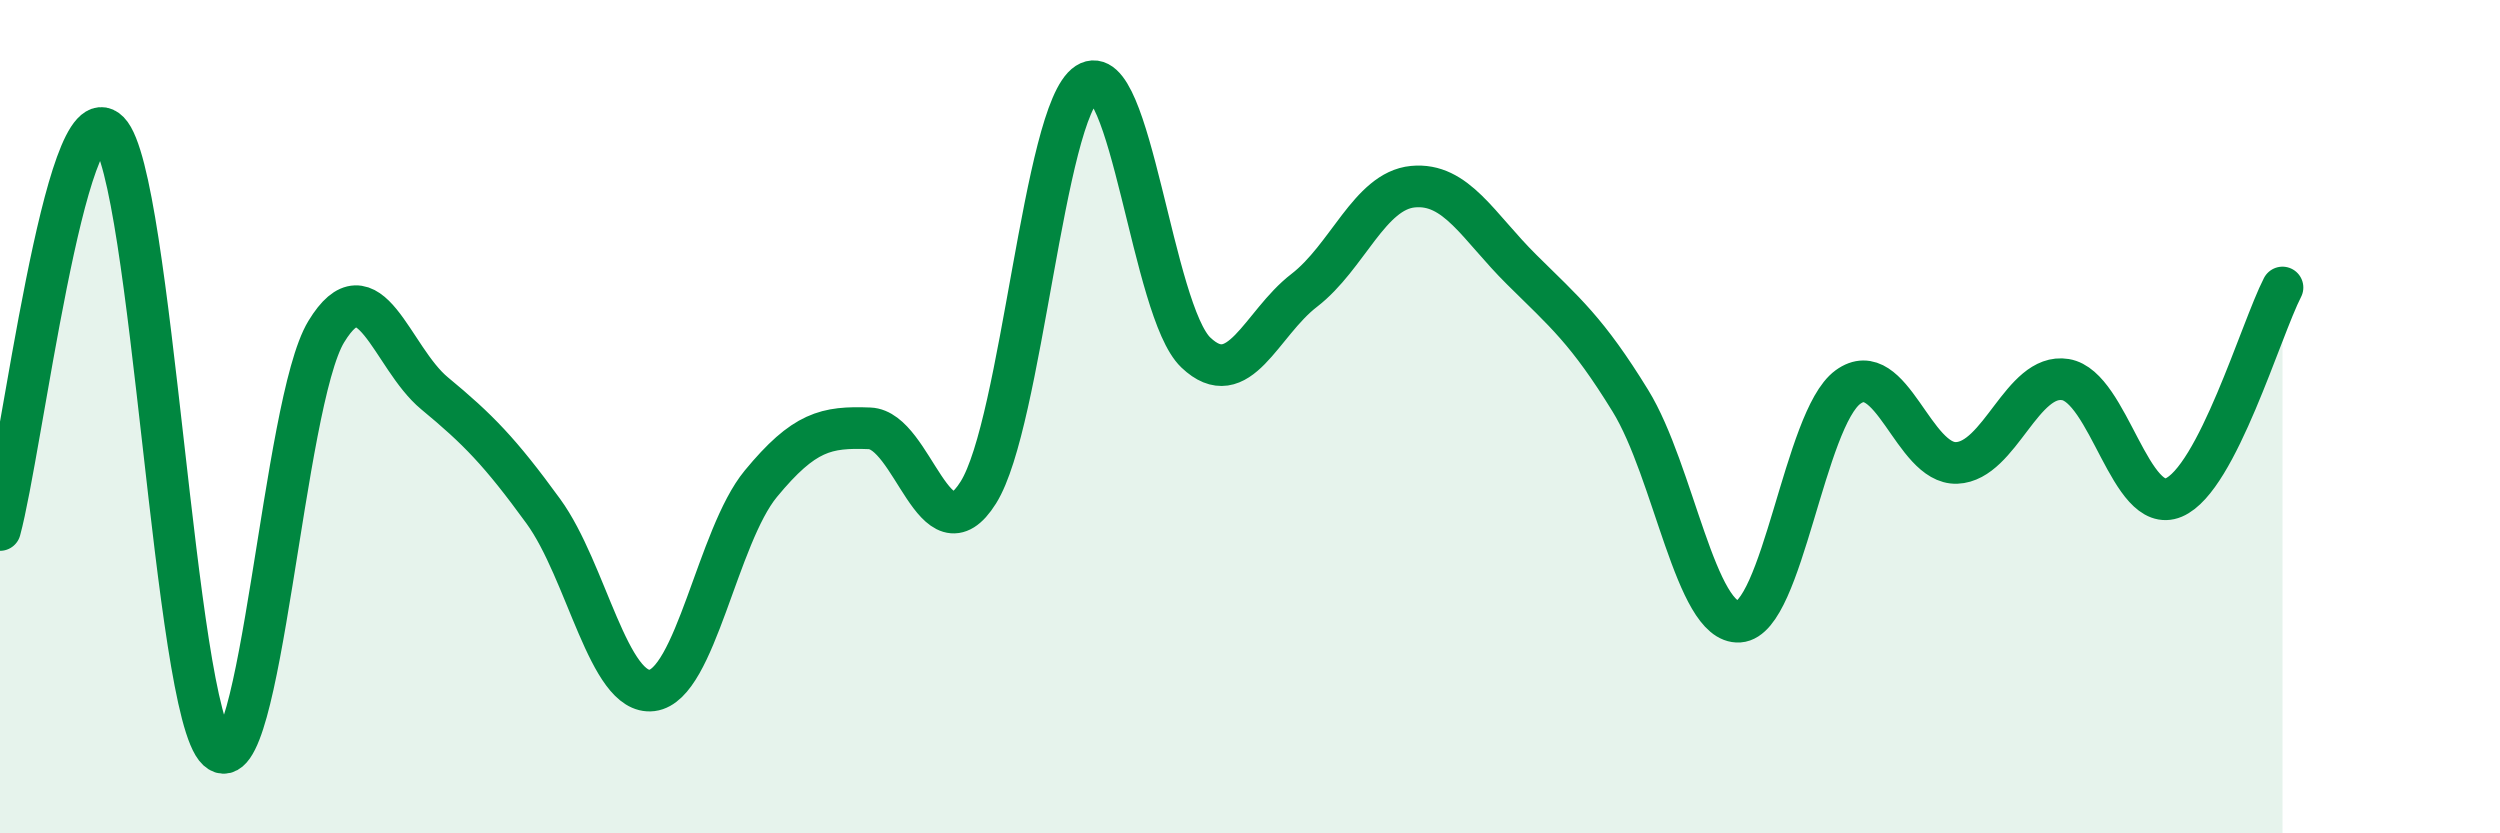
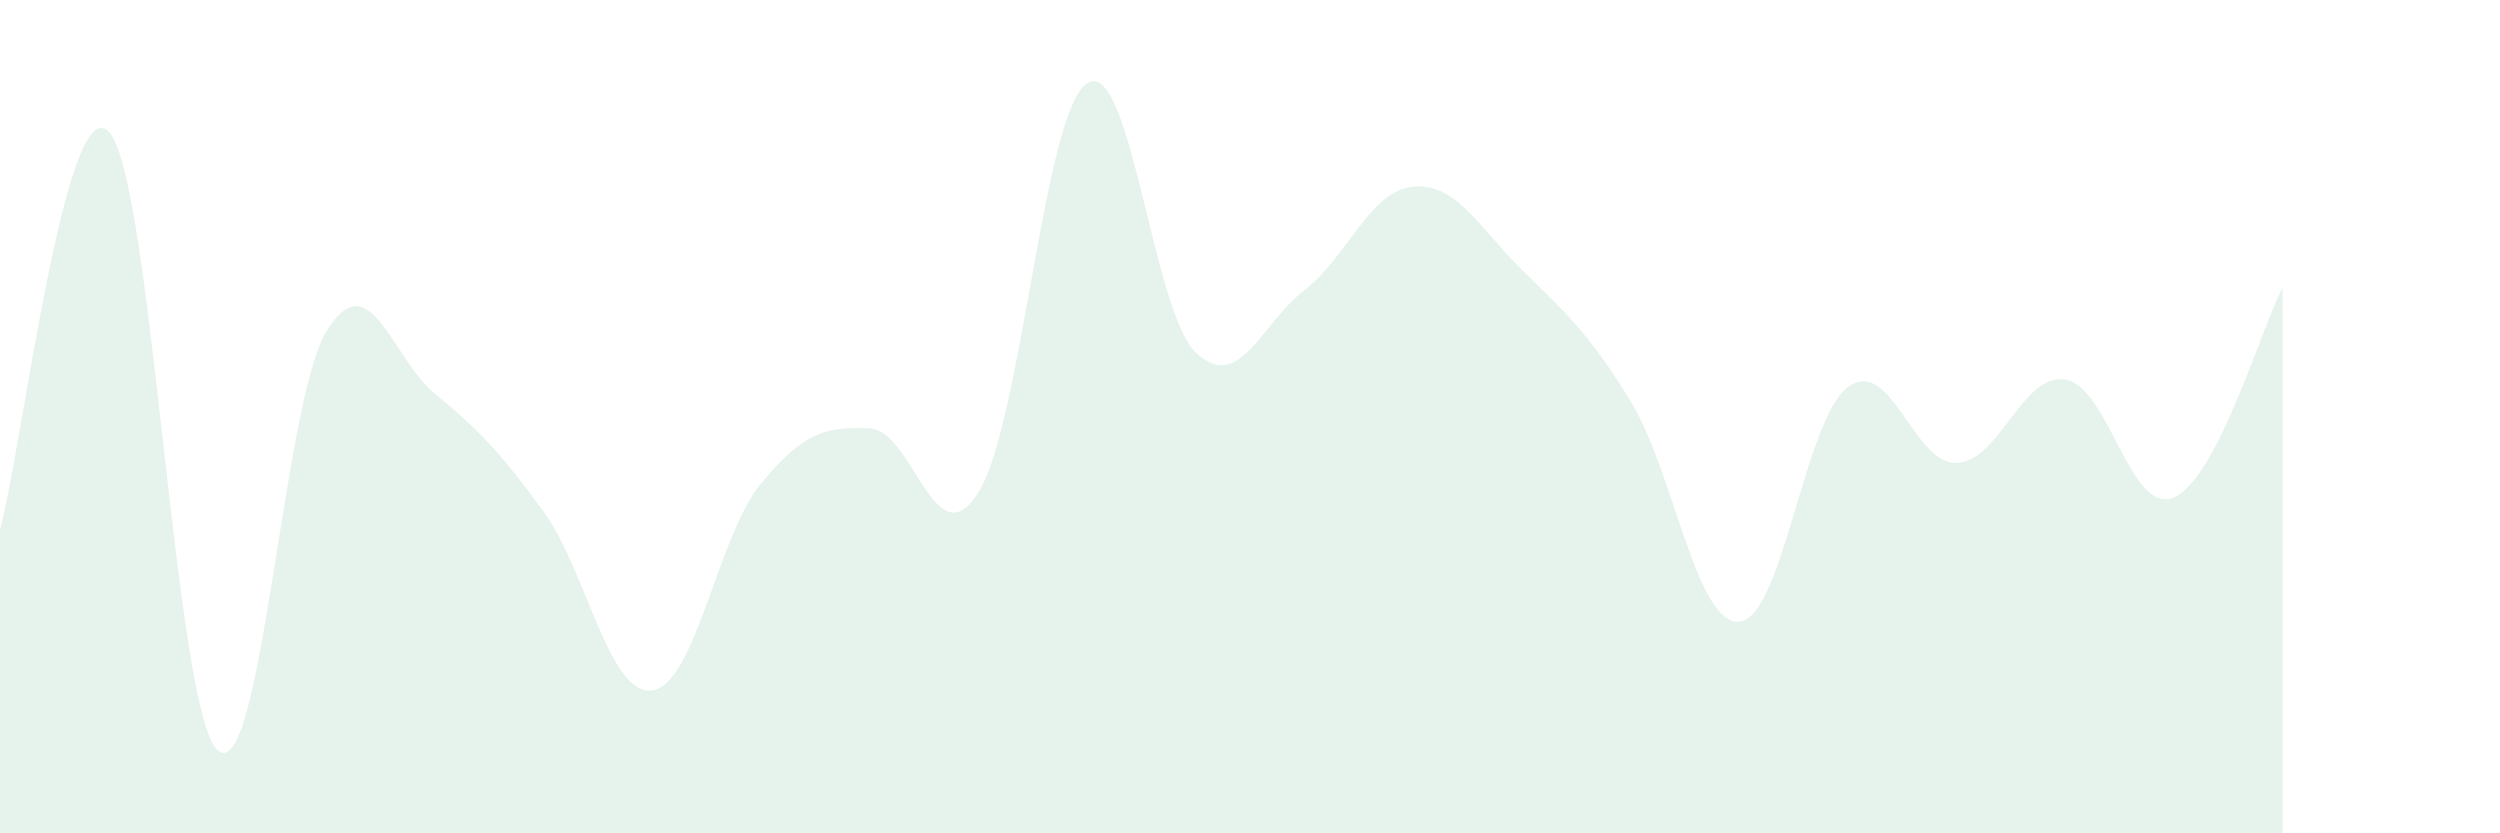
<svg xmlns="http://www.w3.org/2000/svg" width="60" height="20" viewBox="0 0 60 20">
  <path d="M 0,12.72 C 0.52,10.81 1.57,2.1 2.61,3.16 C 3.65,4.22 4.18,17.04 5.22,18 C 6.26,18.96 6.79,9.67 7.83,7.96 C 8.87,6.25 9.39,8.58 10.43,9.44 C 11.47,10.3 12,10.84 13.04,12.27 C 14.08,13.7 14.61,16.7 15.65,16.57 C 16.69,16.44 17.22,12.87 18.26,11.61 C 19.3,10.35 19.83,10.24 20.87,10.28 C 21.91,10.32 22.44,13.48 23.48,11.82 C 24.52,10.16 25.05,2.67 26.09,2 C 27.13,1.33 27.66,7.47 28.7,8.46 C 29.74,9.45 30.26,7.77 31.3,6.97 C 32.34,6.17 32.87,4.58 33.91,4.48 C 34.95,4.38 35.48,5.44 36.52,6.47 C 37.56,7.5 38.09,7.93 39.13,9.62 C 40.17,11.31 40.7,14.99 41.74,14.92 C 42.78,14.85 43.31,10.05 44.35,9.29 C 45.39,8.53 45.92,11.15 46.96,11.11 C 48,11.07 48.53,8.94 49.57,9.11 C 50.61,9.28 51.13,12.38 52.17,11.94 C 53.21,11.5 54.26,7.91 54.78,6.9L54.78 20L0 20Z" fill="#008740" opacity="0.1" stroke-linecap="round" stroke-linejoin="round" />
-   <path d="M 0,12.72 C 0.52,10.81 1.57,2.1 2.61,3.16 C 3.65,4.22 4.18,17.04 5.22,18 C 6.26,18.96 6.79,9.67 7.83,7.96 C 8.87,6.25 9.39,8.58 10.43,9.44 C 11.47,10.3 12,10.84 13.04,12.27 C 14.08,13.7 14.61,16.7 15.65,16.57 C 16.69,16.44 17.22,12.87 18.26,11.61 C 19.3,10.35 19.83,10.24 20.87,10.28 C 21.91,10.32 22.44,13.48 23.48,11.82 C 24.52,10.16 25.05,2.67 26.09,2 C 27.13,1.33 27.66,7.47 28.7,8.46 C 29.74,9.45 30.26,7.77 31.3,6.97 C 32.34,6.17 32.87,4.58 33.91,4.48 C 34.95,4.38 35.48,5.44 36.52,6.47 C 37.56,7.5 38.09,7.93 39.13,9.62 C 40.17,11.31 40.7,14.99 41.74,14.92 C 42.78,14.85 43.31,10.05 44.35,9.29 C 45.39,8.53 45.92,11.15 46.96,11.11 C 48,11.07 48.53,8.94 49.57,9.11 C 50.61,9.28 51.13,12.38 52.17,11.94 C 53.21,11.5 54.26,7.91 54.78,6.9" stroke="#008740" stroke-width="1" fill="none" stroke-linecap="round" stroke-linejoin="round" />
</svg>